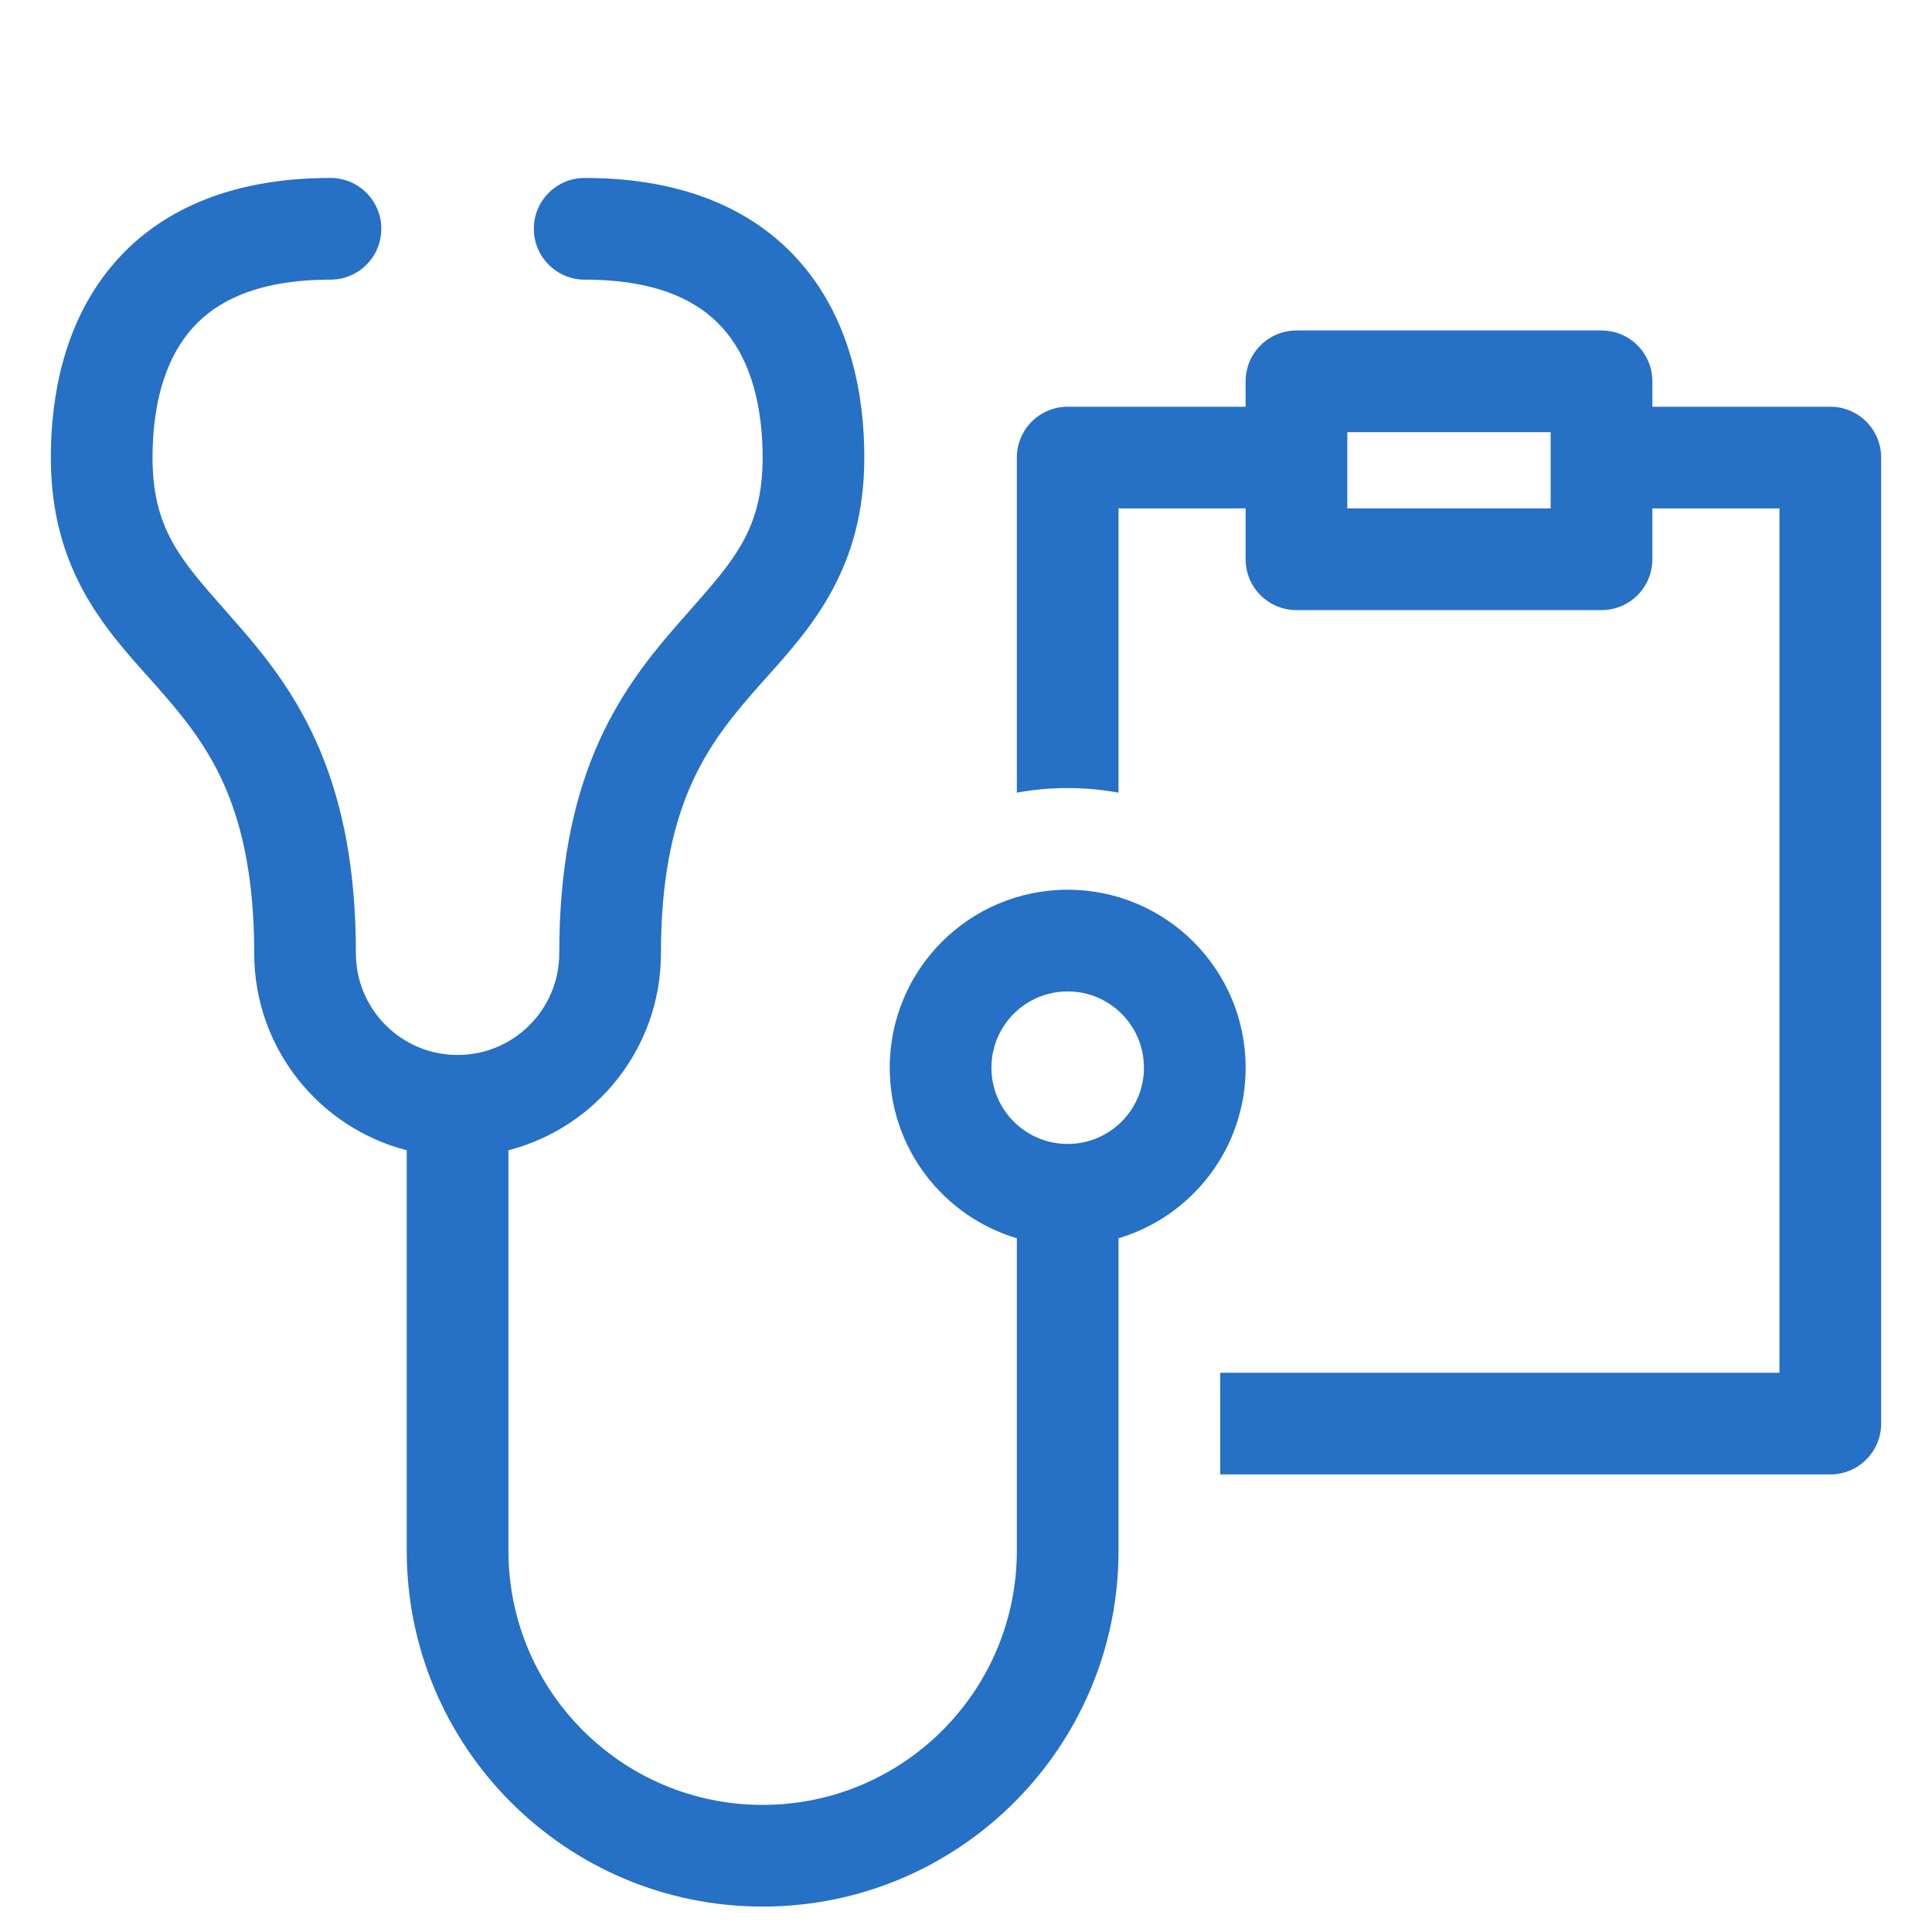
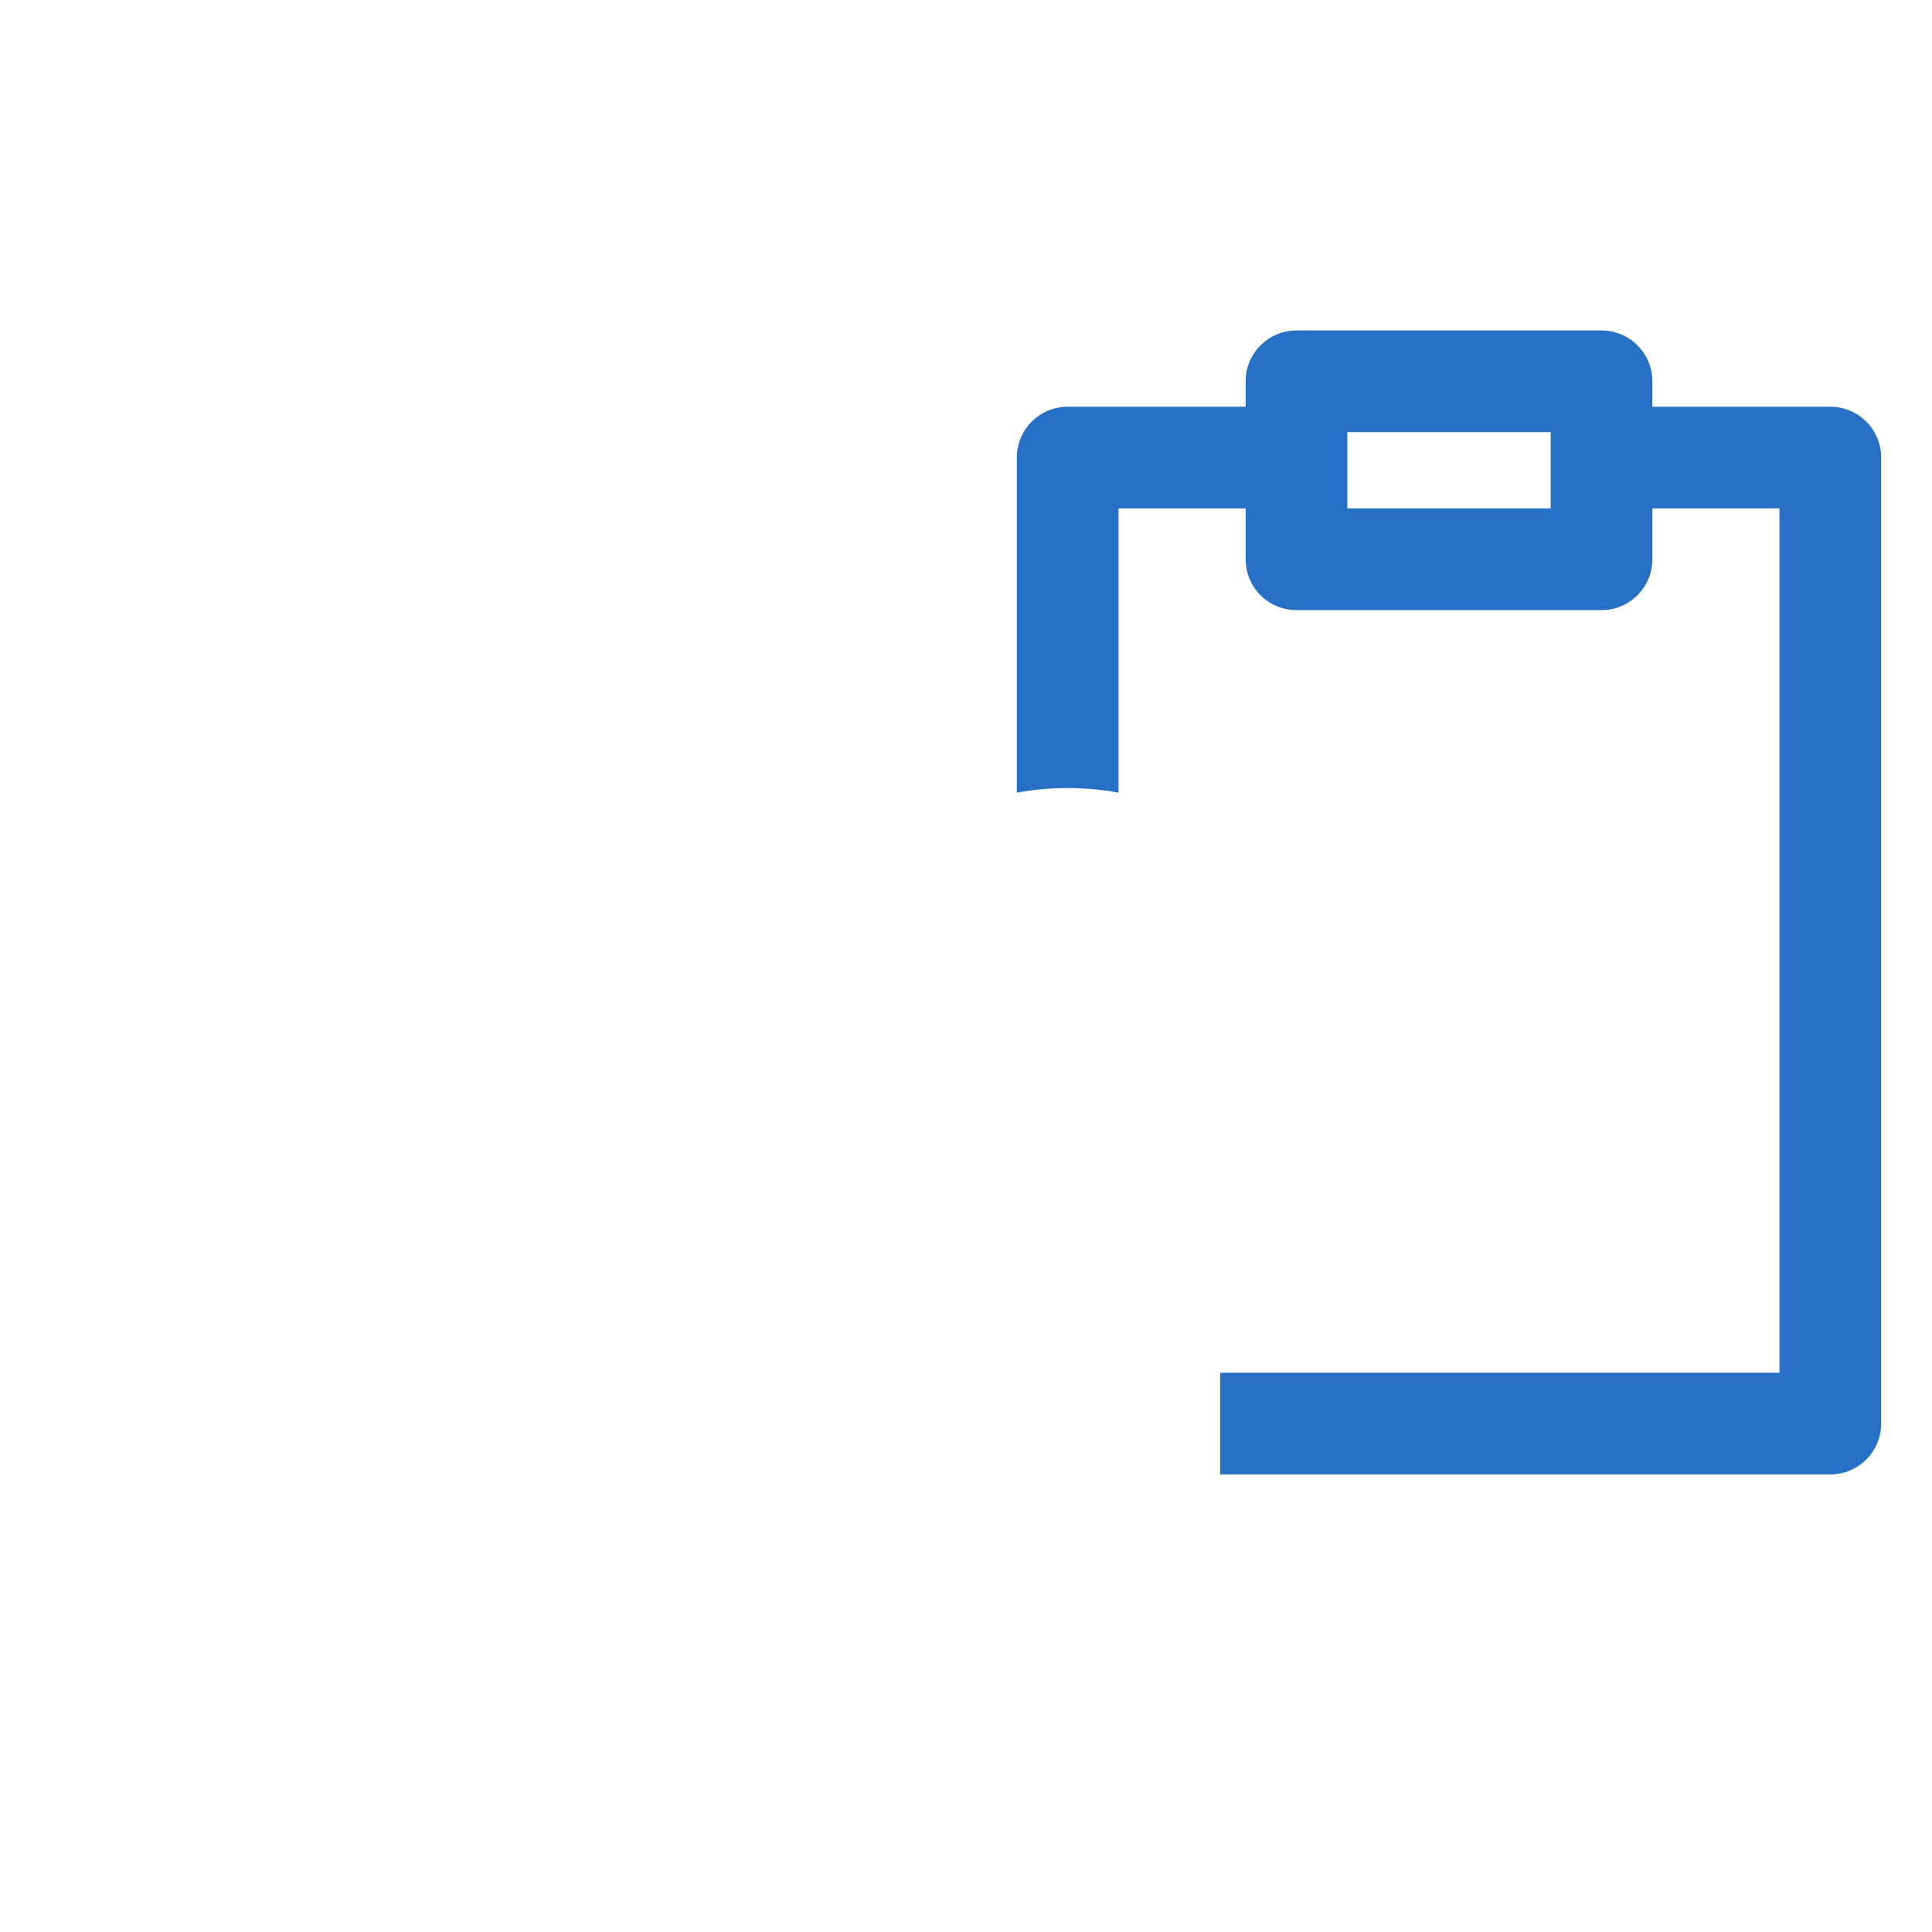
<svg xmlns="http://www.w3.org/2000/svg" width="76" height="76" viewBox="0 0 76 76" fill="none">
  <path fill-rule="evenodd" clip-rule="evenodd" d="M51 13C49.895 13 49 13.895 49 15V16H42C40.895 16 40 16.895 40 18V31.181C40.649 31.062 41.317 31 42 31C42.683 31 43.351 31.062 44 31.181V20H49V22C49 23.105 49.895 24 51 24H63C64.105 24 65 23.105 65 22V20H70V54H48V58H72C73.105 58 74 57.105 74 56V18C74 16.895 73.105 16 72 16H65V15C65 13.895 64.105 13 63 13H51ZM53 17H61V20H53V17Z" fill="#2670C5" />
-   <path fill-rule="evenodd" clip-rule="evenodd" d="M6 18C6 16.001 6.45 14.273 7.425 13.076C8.339 11.954 9.959 11 13 11C14.105 11 15 10.105 15 9C15 7.895 14.105 7 13 7C9.041 7 6.161 8.296 4.325 10.549C2.55 12.727 2 15.499 2 18C2 22.351 4.08 24.674 5.854 26.655C6.071 26.898 6.284 27.135 6.487 27.371C7.429 28.46 8.274 29.571 8.906 31.078C9.537 32.584 10 34.596 10 37.5C10 41.228 12.55 44.36 16 45.248V61C16 68.732 22.268 75 30 75C37.732 75 44 68.732 44 61V48.71C46.892 47.85 49 45.171 49 42C49 38.134 45.866 35 42 35C38.134 35 35 38.134 35 42C35 45.171 37.108 47.85 40 48.71V61C40 66.523 35.523 71 30 71C24.477 71 20 66.523 20 61V45.248C23.451 44.36 26 41.228 26 37.5C26 34.596 26.463 32.584 27.095 31.078C27.726 29.571 28.571 28.46 29.513 27.371C29.716 27.135 29.929 26.898 30.146 26.655C31.92 24.674 34 22.351 34 18C34 15.499 33.45 12.727 31.675 10.549C29.839 8.296 26.959 7 23 7C21.895 7 21 7.895 21 9C21 10.105 21.895 11 23 11C26.041 11 27.661 11.954 28.575 13.076C29.55 14.273 30 16.001 30 18C30 20.768 28.912 22.001 27.173 23.971C26.955 24.219 26.726 24.479 26.487 24.754C25.429 25.978 24.274 27.46 23.405 29.532C22.537 31.604 22 34.154 22 37.5C22 39.709 20.209 41.5 18 41.5C15.791 41.5 14 39.709 14 37.5C14 34.154 13.463 31.604 12.595 29.532C11.726 27.46 10.571 25.978 9.513 24.754C9.274 24.479 9.045 24.219 8.827 23.971C7.088 22.001 6 20.768 6 18ZM42 45C43.657 45 45 43.657 45 42C45 40.343 43.657 39 42 39C40.343 39 39 40.343 39 42C39 43.657 40.343 45 42 45Z" fill="#2670C5" />
</svg>